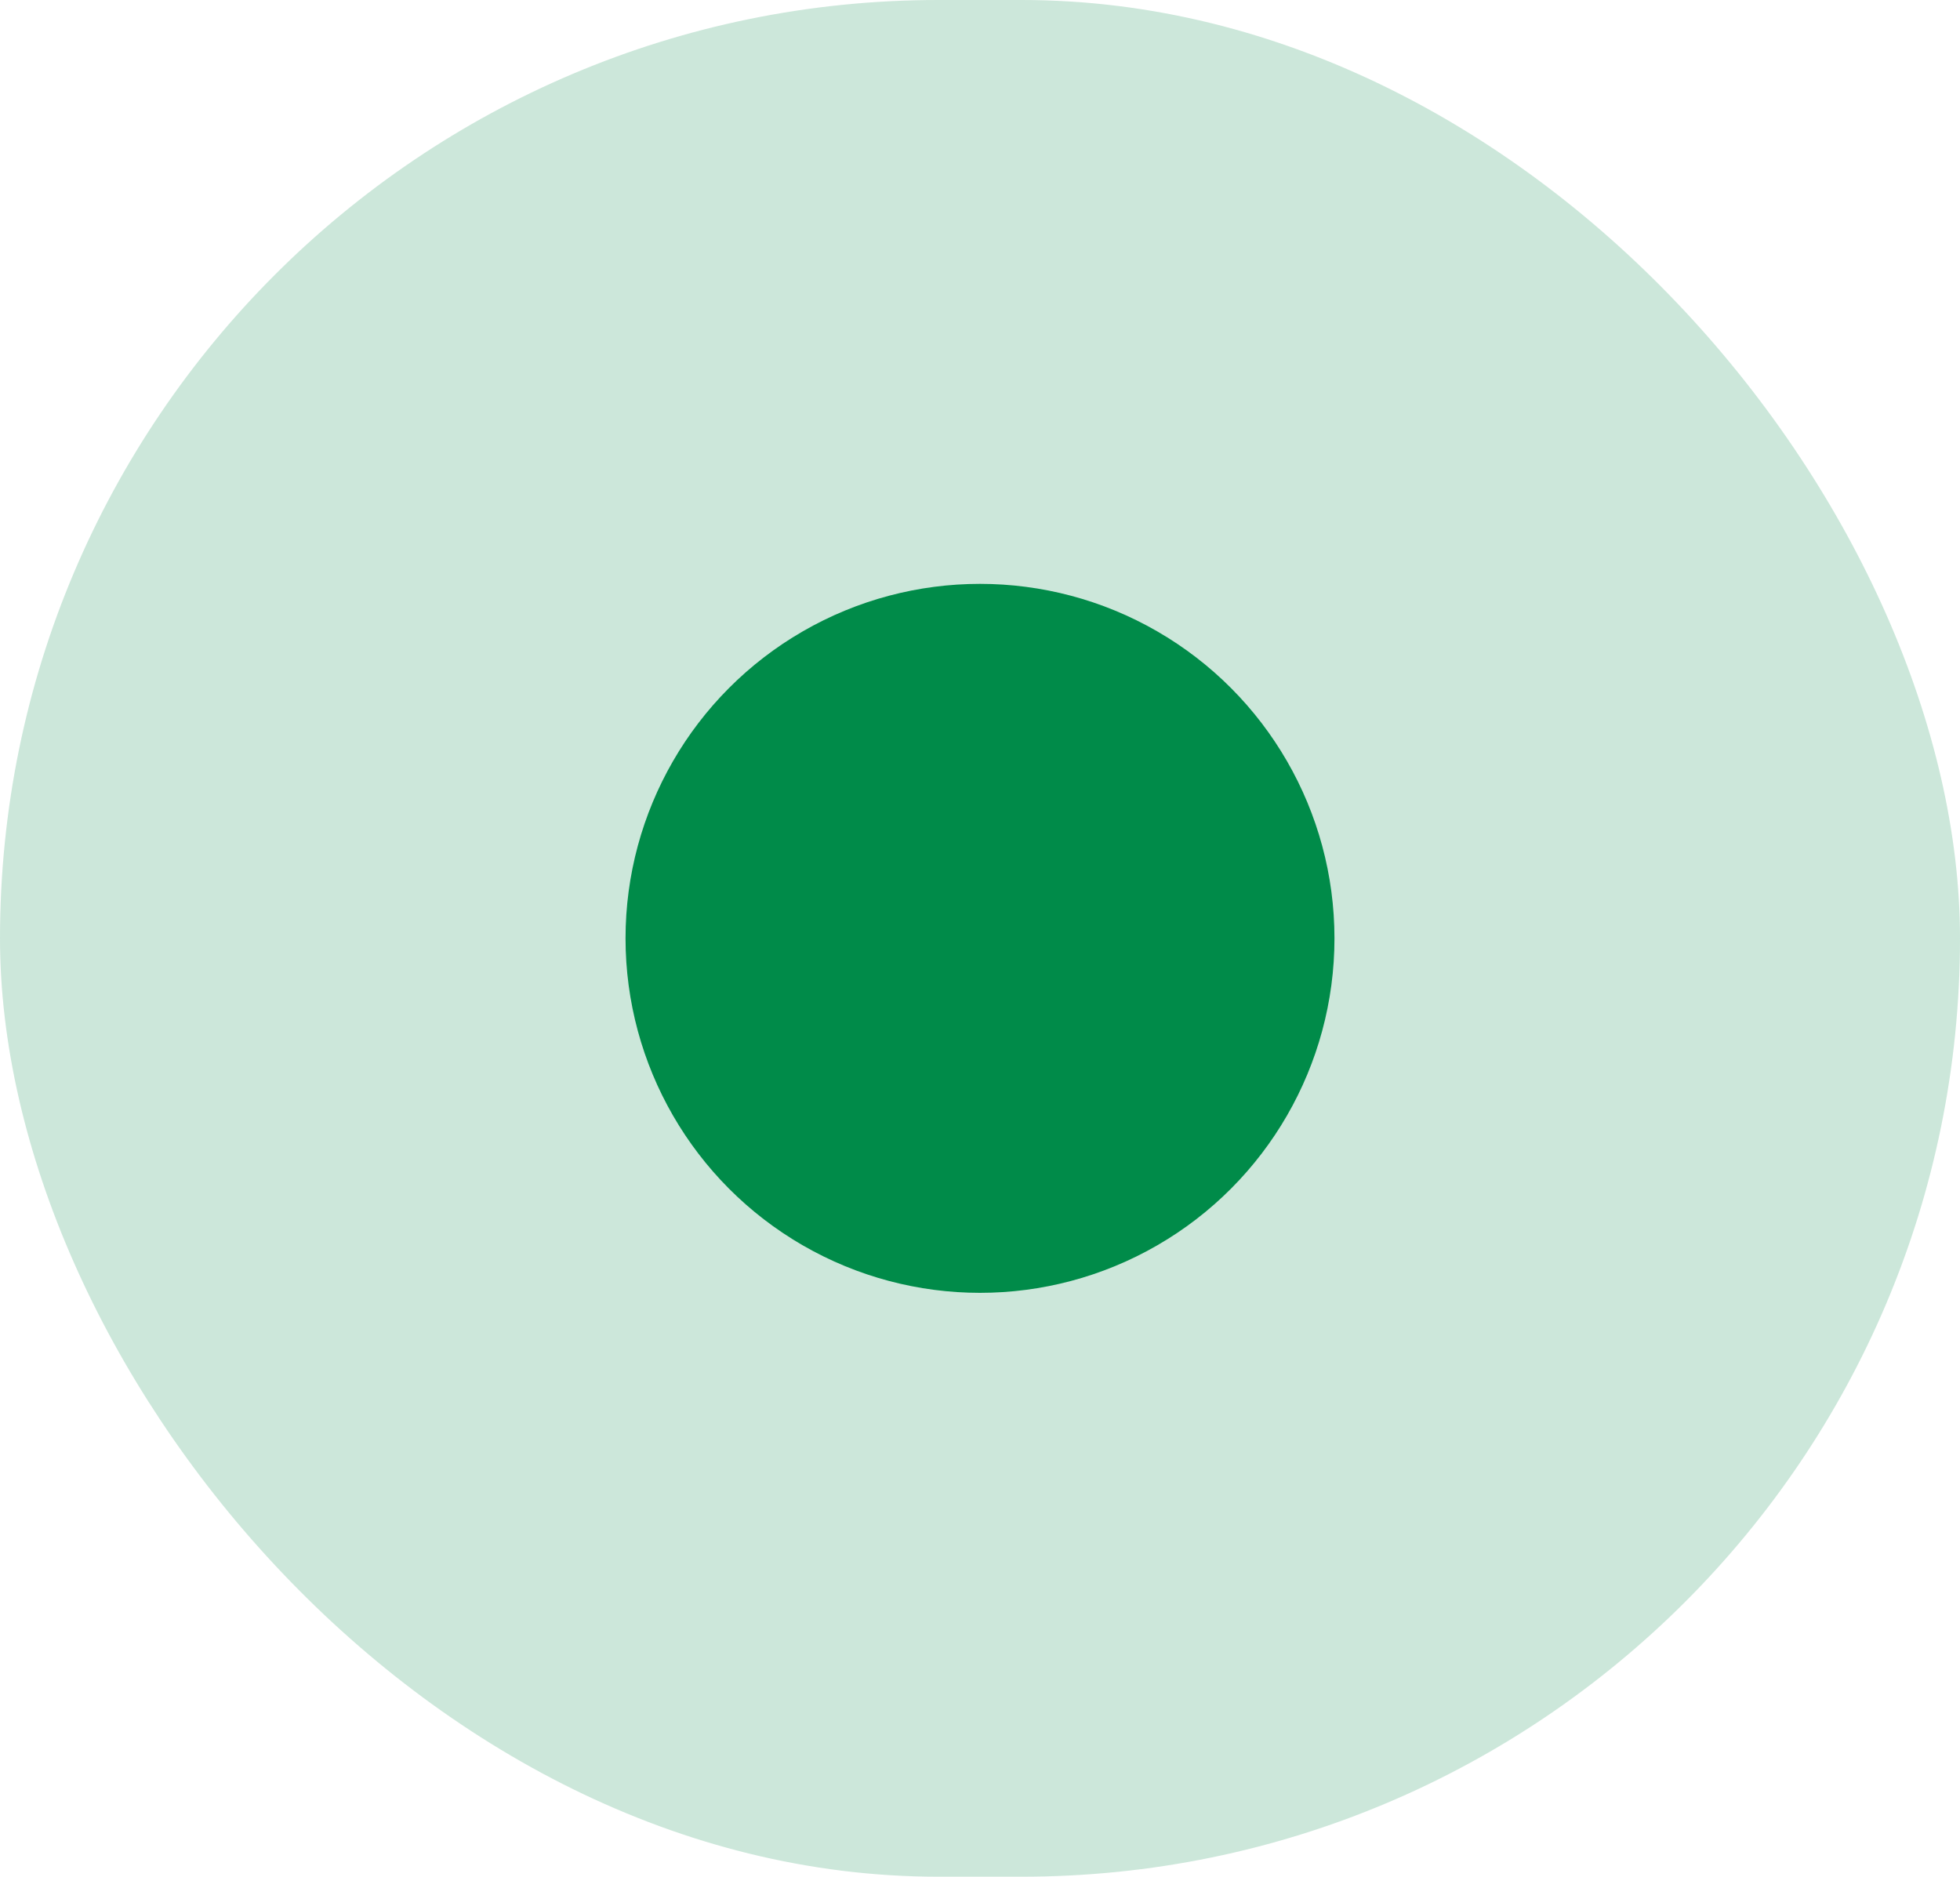
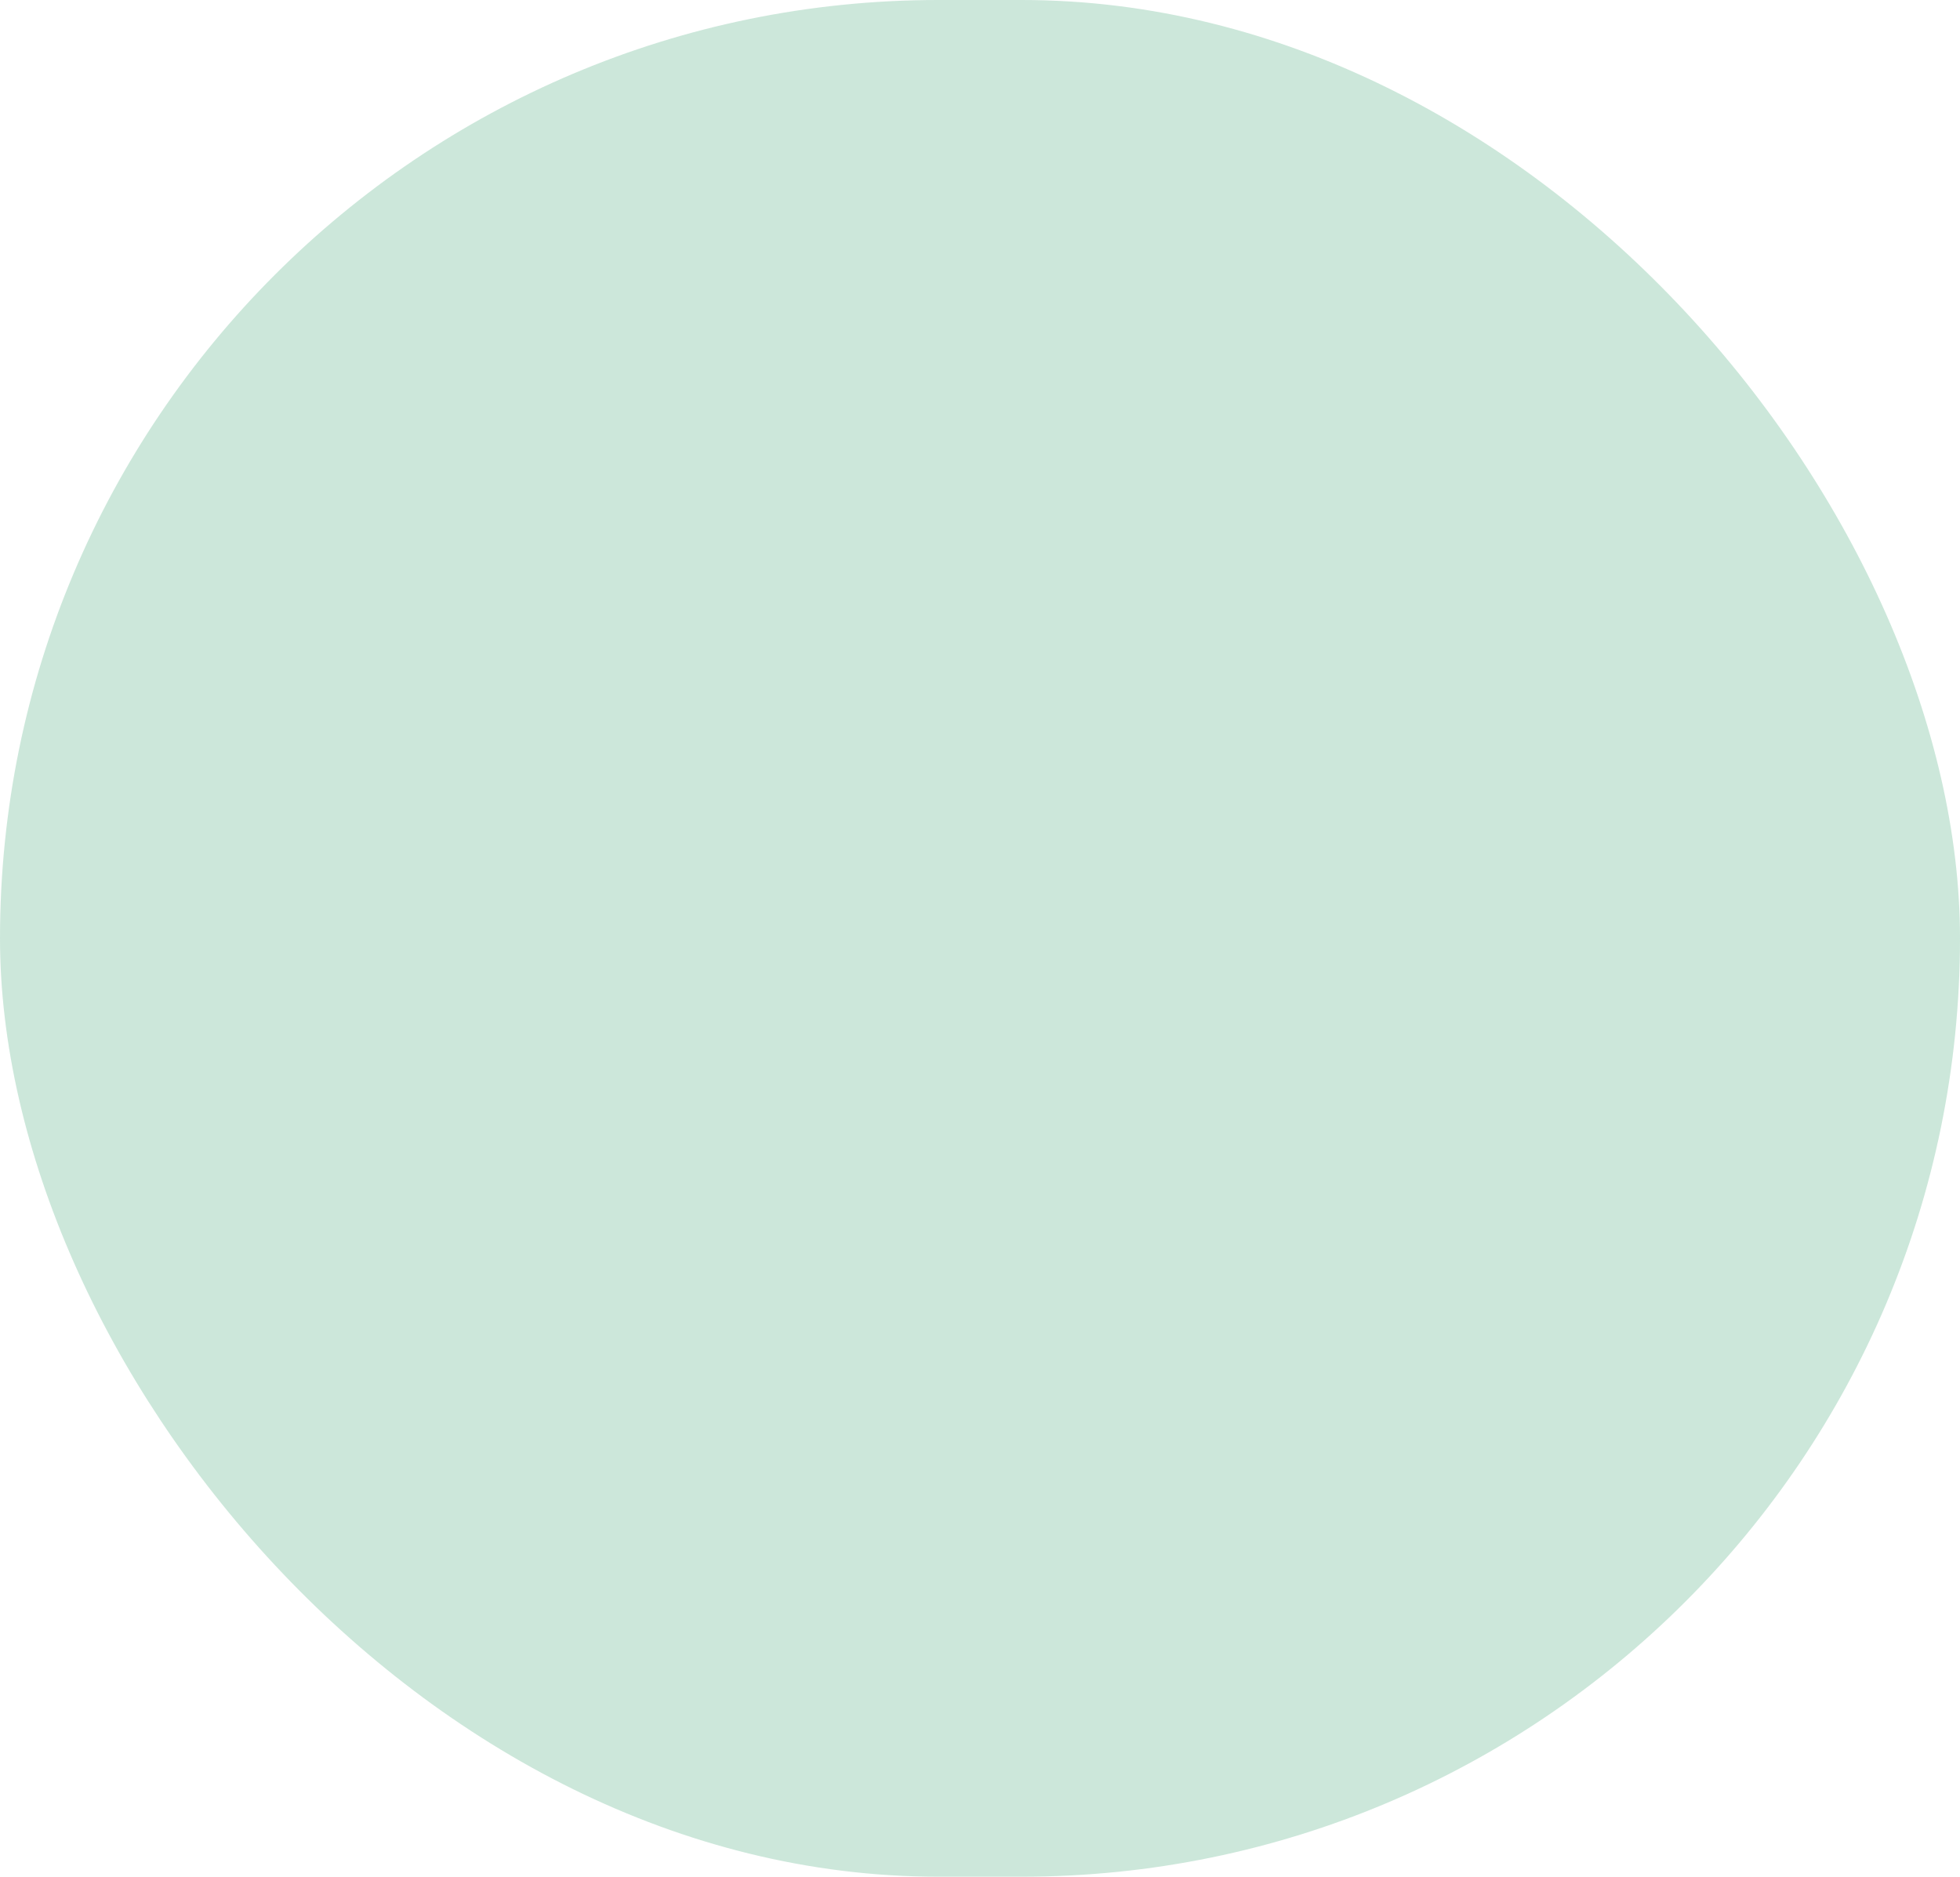
<svg xmlns="http://www.w3.org/2000/svg" width="47" height="45" viewBox="0 0 47 45" fill="none">
  <rect width="47" height="45" rx="22.5" fill="#008B49" fill-opacity="0.2" />
-   <circle cx="23.5" cy="22.5" r="8.5" fill="#008B49" />
</svg>